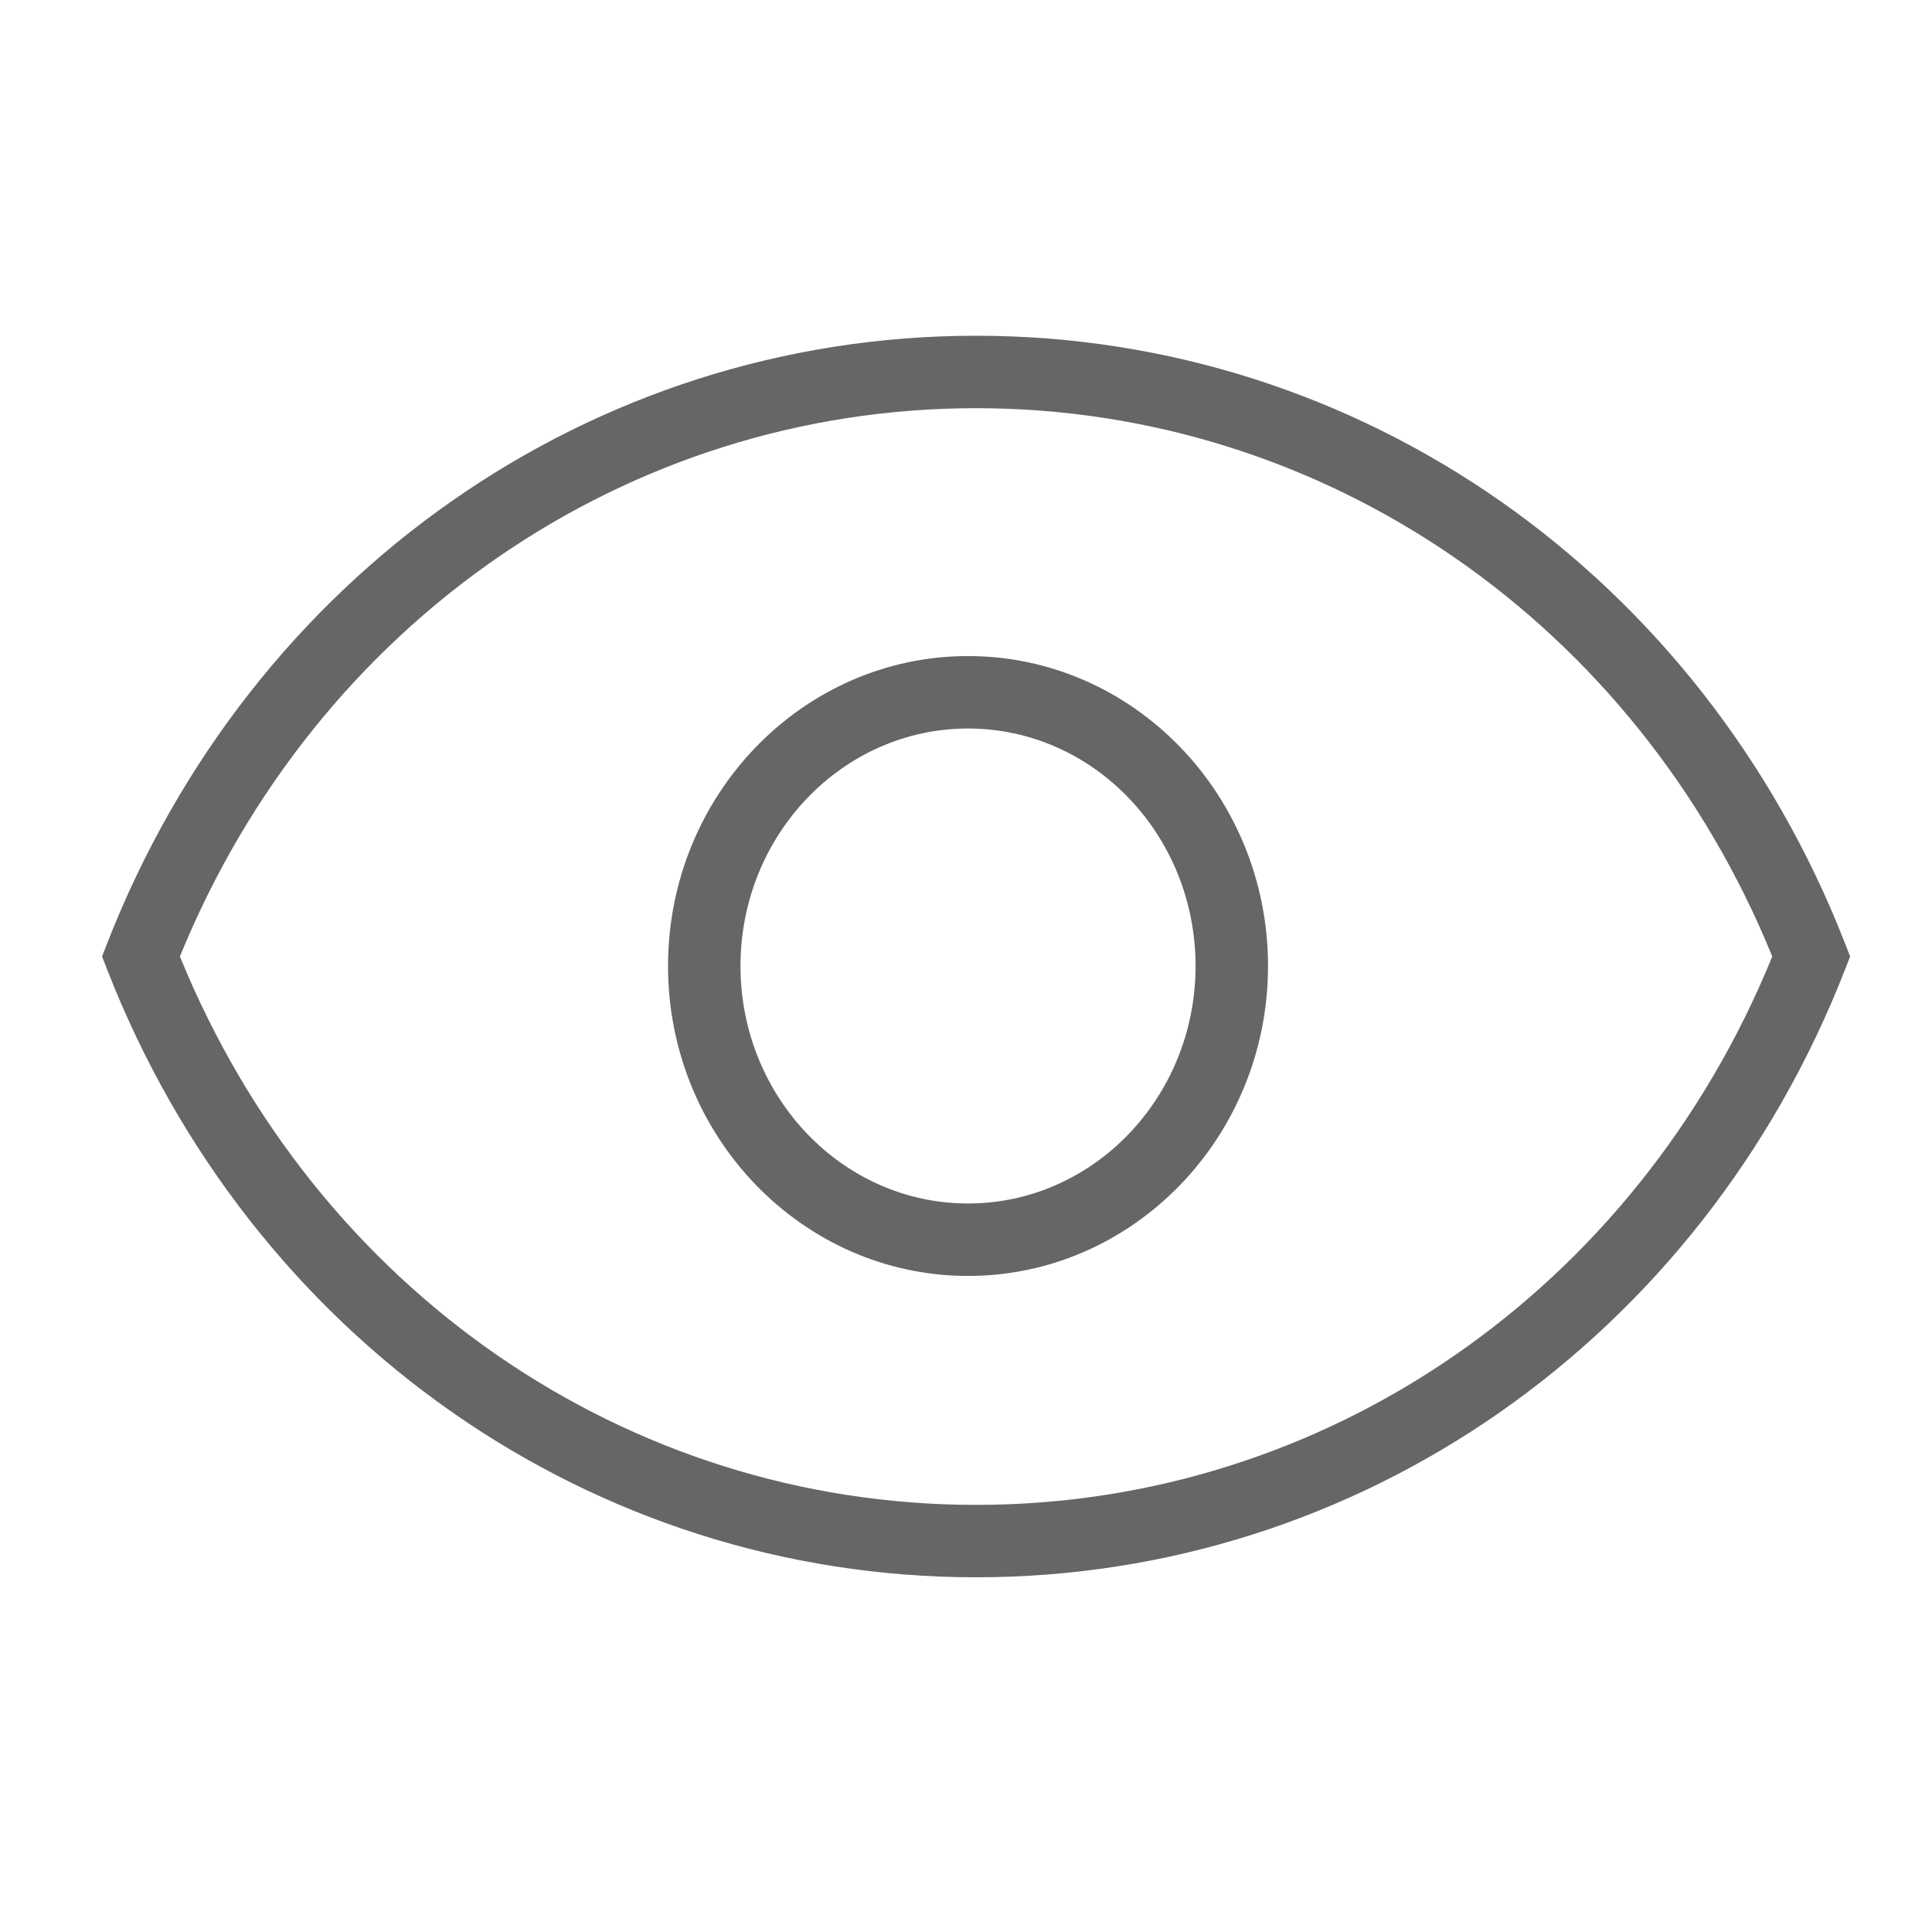
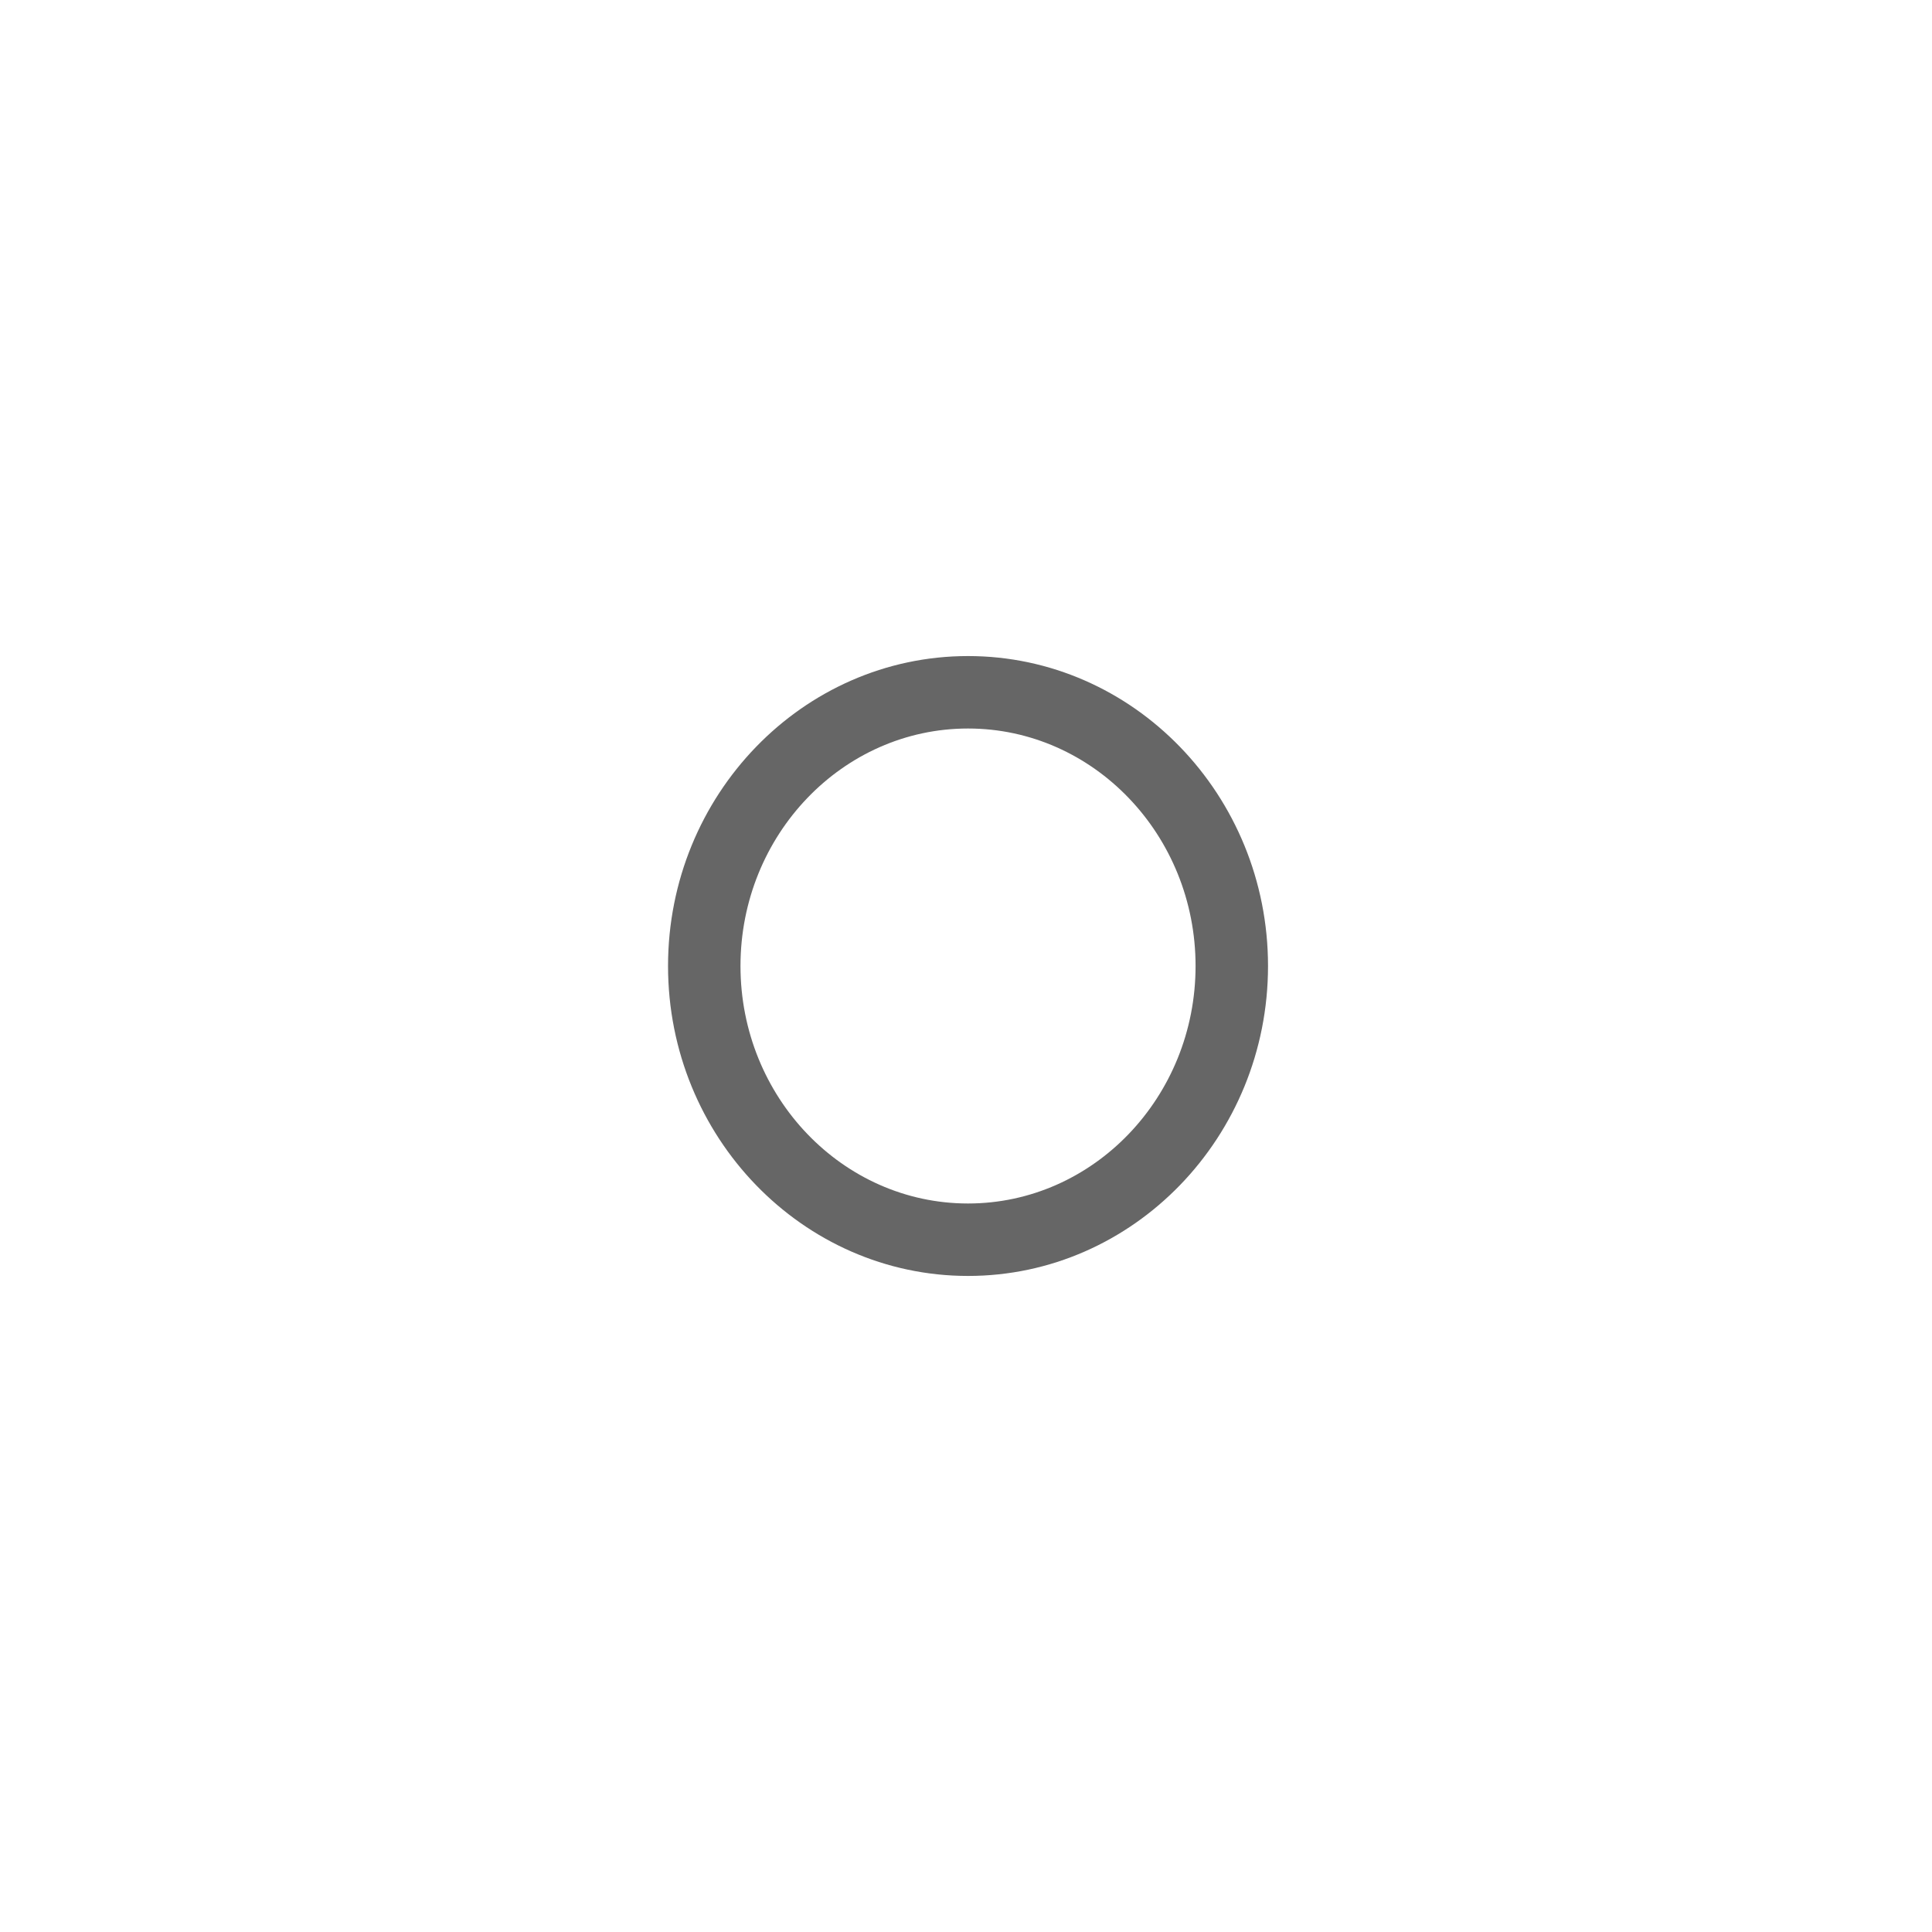
<svg xmlns="http://www.w3.org/2000/svg" t="1603421260308" class="icon" viewBox="0 0 1024 1024" version="1.1" p-id="3023" width="16" height="16">
  <defs>
    <style type="text/css" />
  </defs>
  <path d="M513.075 676.275c87.68 0 159.002-73.702 159.002-164.275s-71.322-164.275-159.002-164.275S354.074 421.427 354.074 512 425.395 676.275 513.075 676.275zM513.075 386.125c66.509 0 120.602 56.474 120.602 125.875s-54.093 125.875-120.602 125.875S392.474 581.402 392.474 512 446.566 386.125 513.075 386.125z" p-id="3024" fill="#666666" />
-   <path d="M56.806 513.92c76.339 195.661 257.126 322.074 460.493 322.074 203.443 0 384.256-126.413 460.595-322.074l2.714-6.963-2.714-6.963C901.53 304.358 720.717 177.946 517.299 177.946c-203.366 0-384.128 126.413-460.493 322.022l-2.714 6.963L56.806 513.92zM517.299 216.346c185.062 0 349.952 113.792 422.042 290.611-72.09 176.819-236.979 290.662-422.042 290.662-185.037 0-349.85-113.818-421.939-290.662C167.45 330.138 332.262 216.346 517.299 216.346z" p-id="3025" fill="#666666" />
</svg>